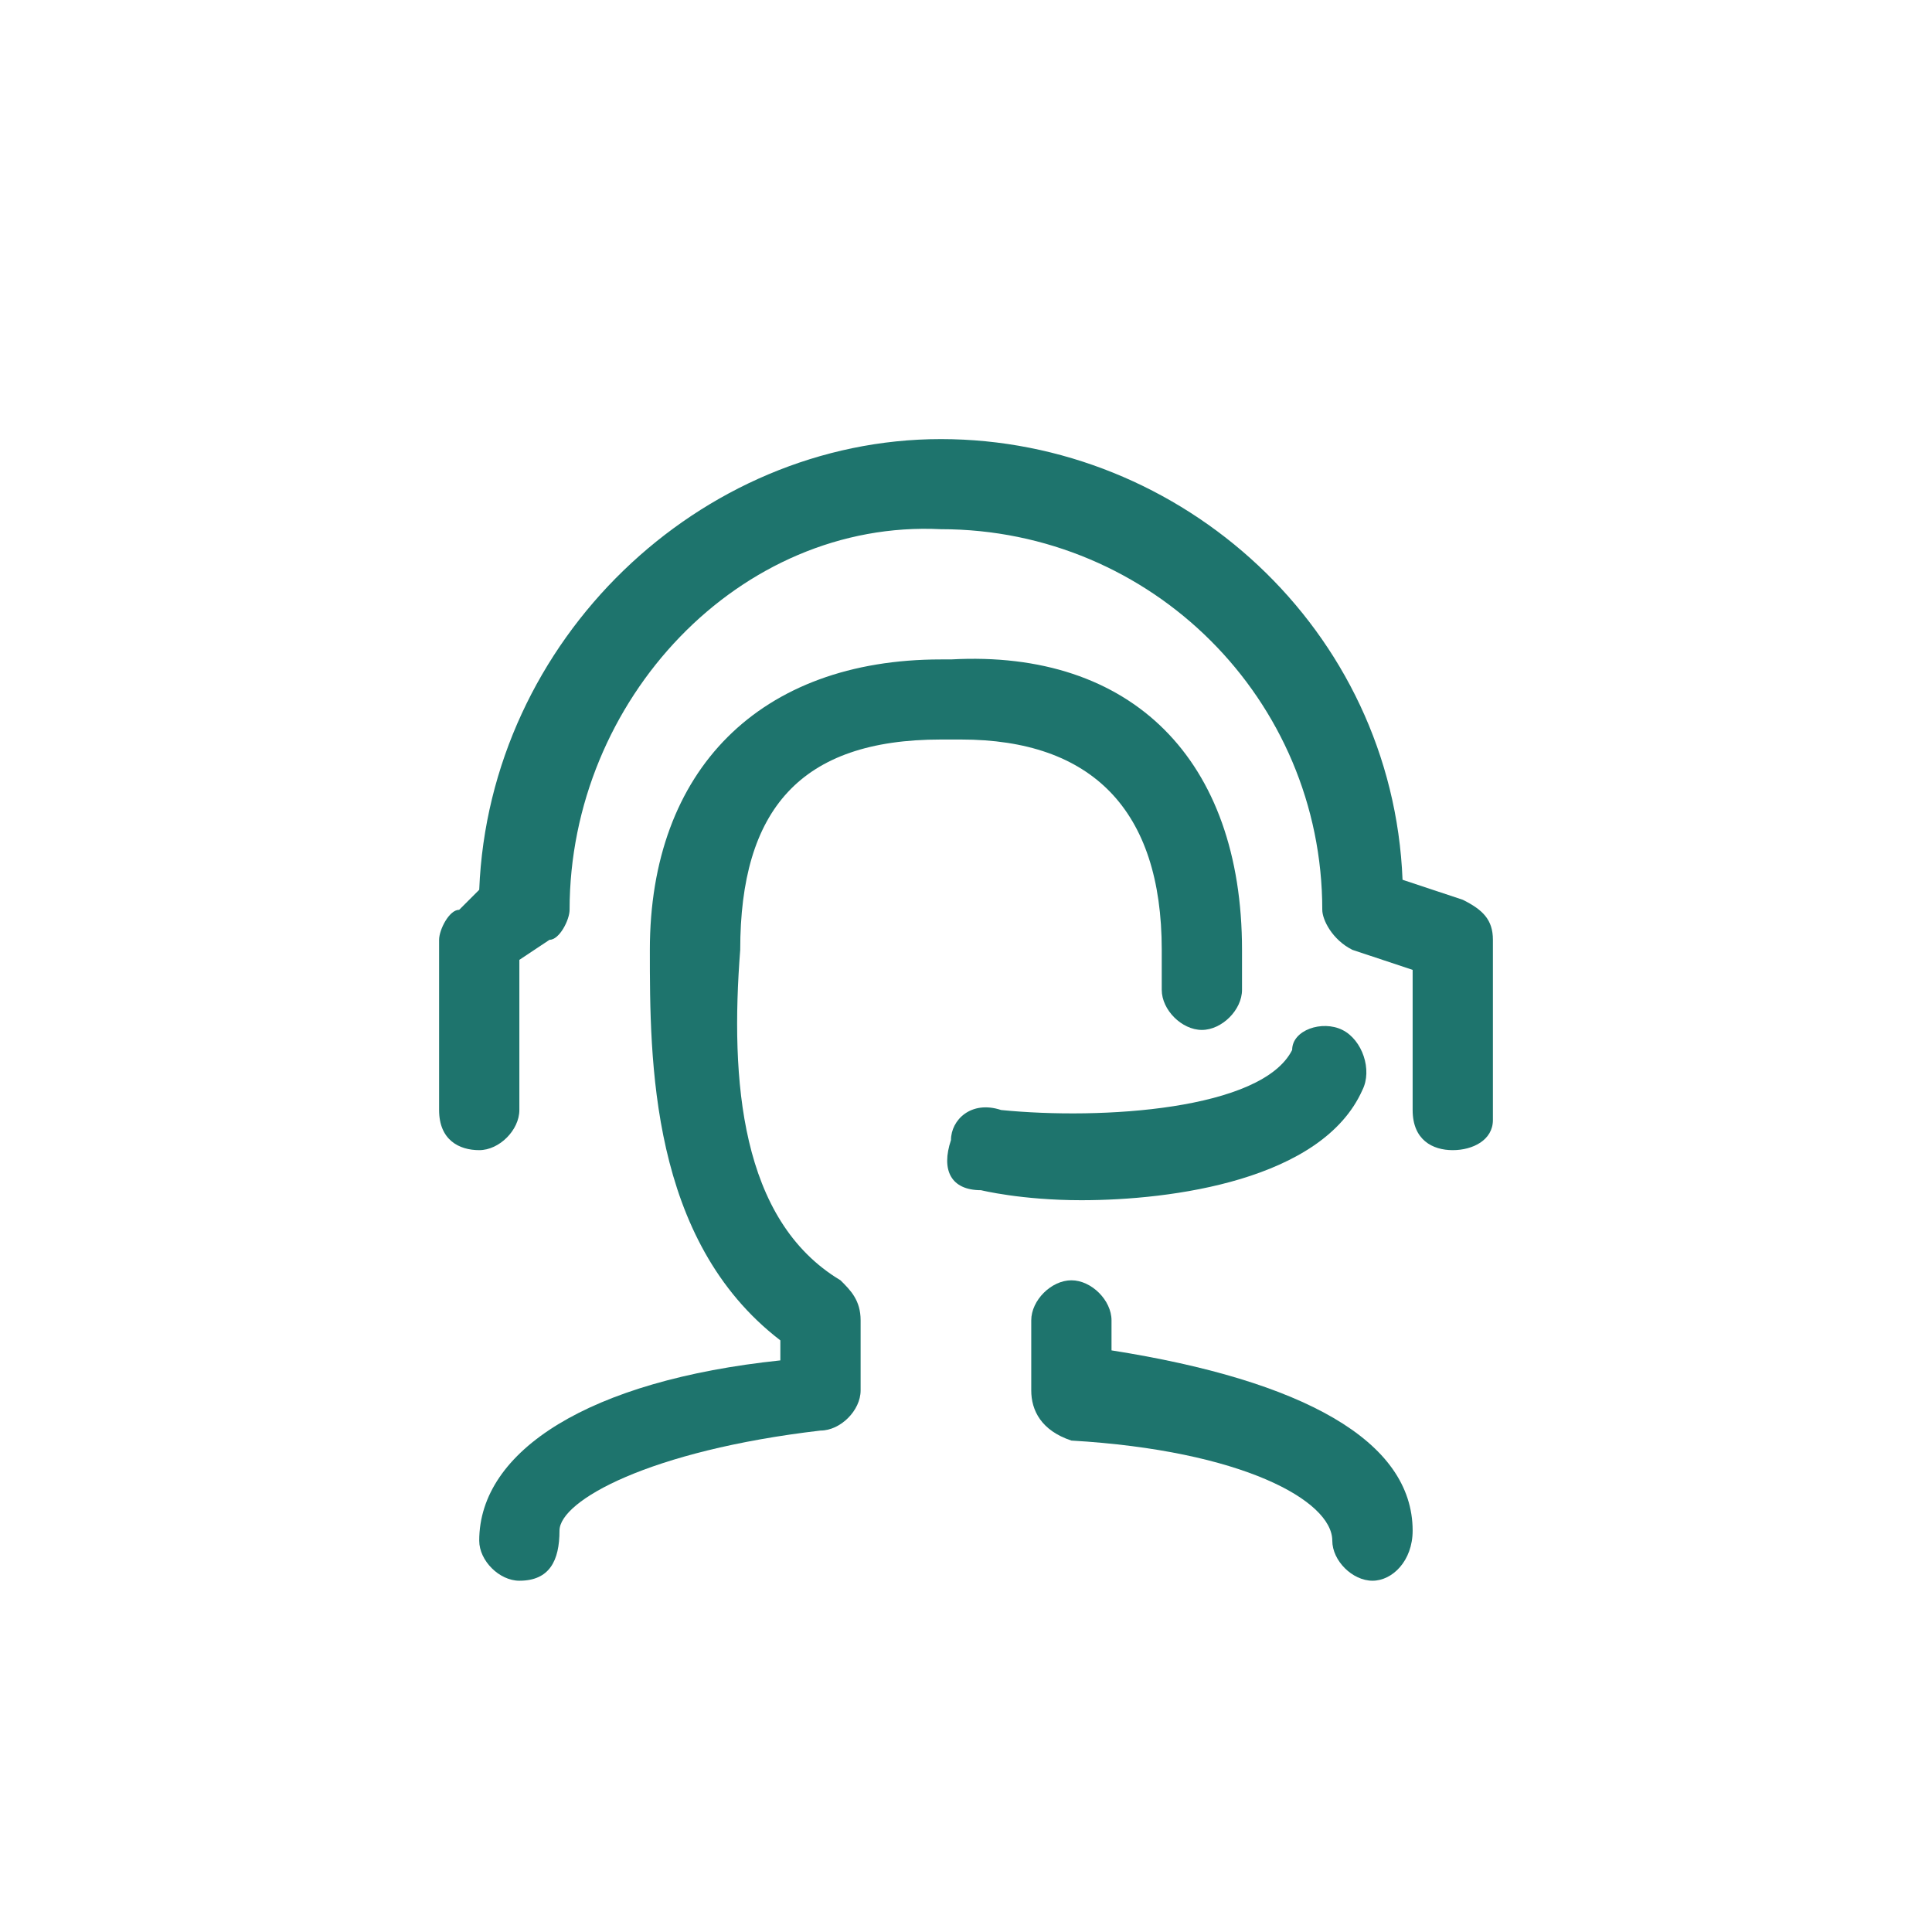
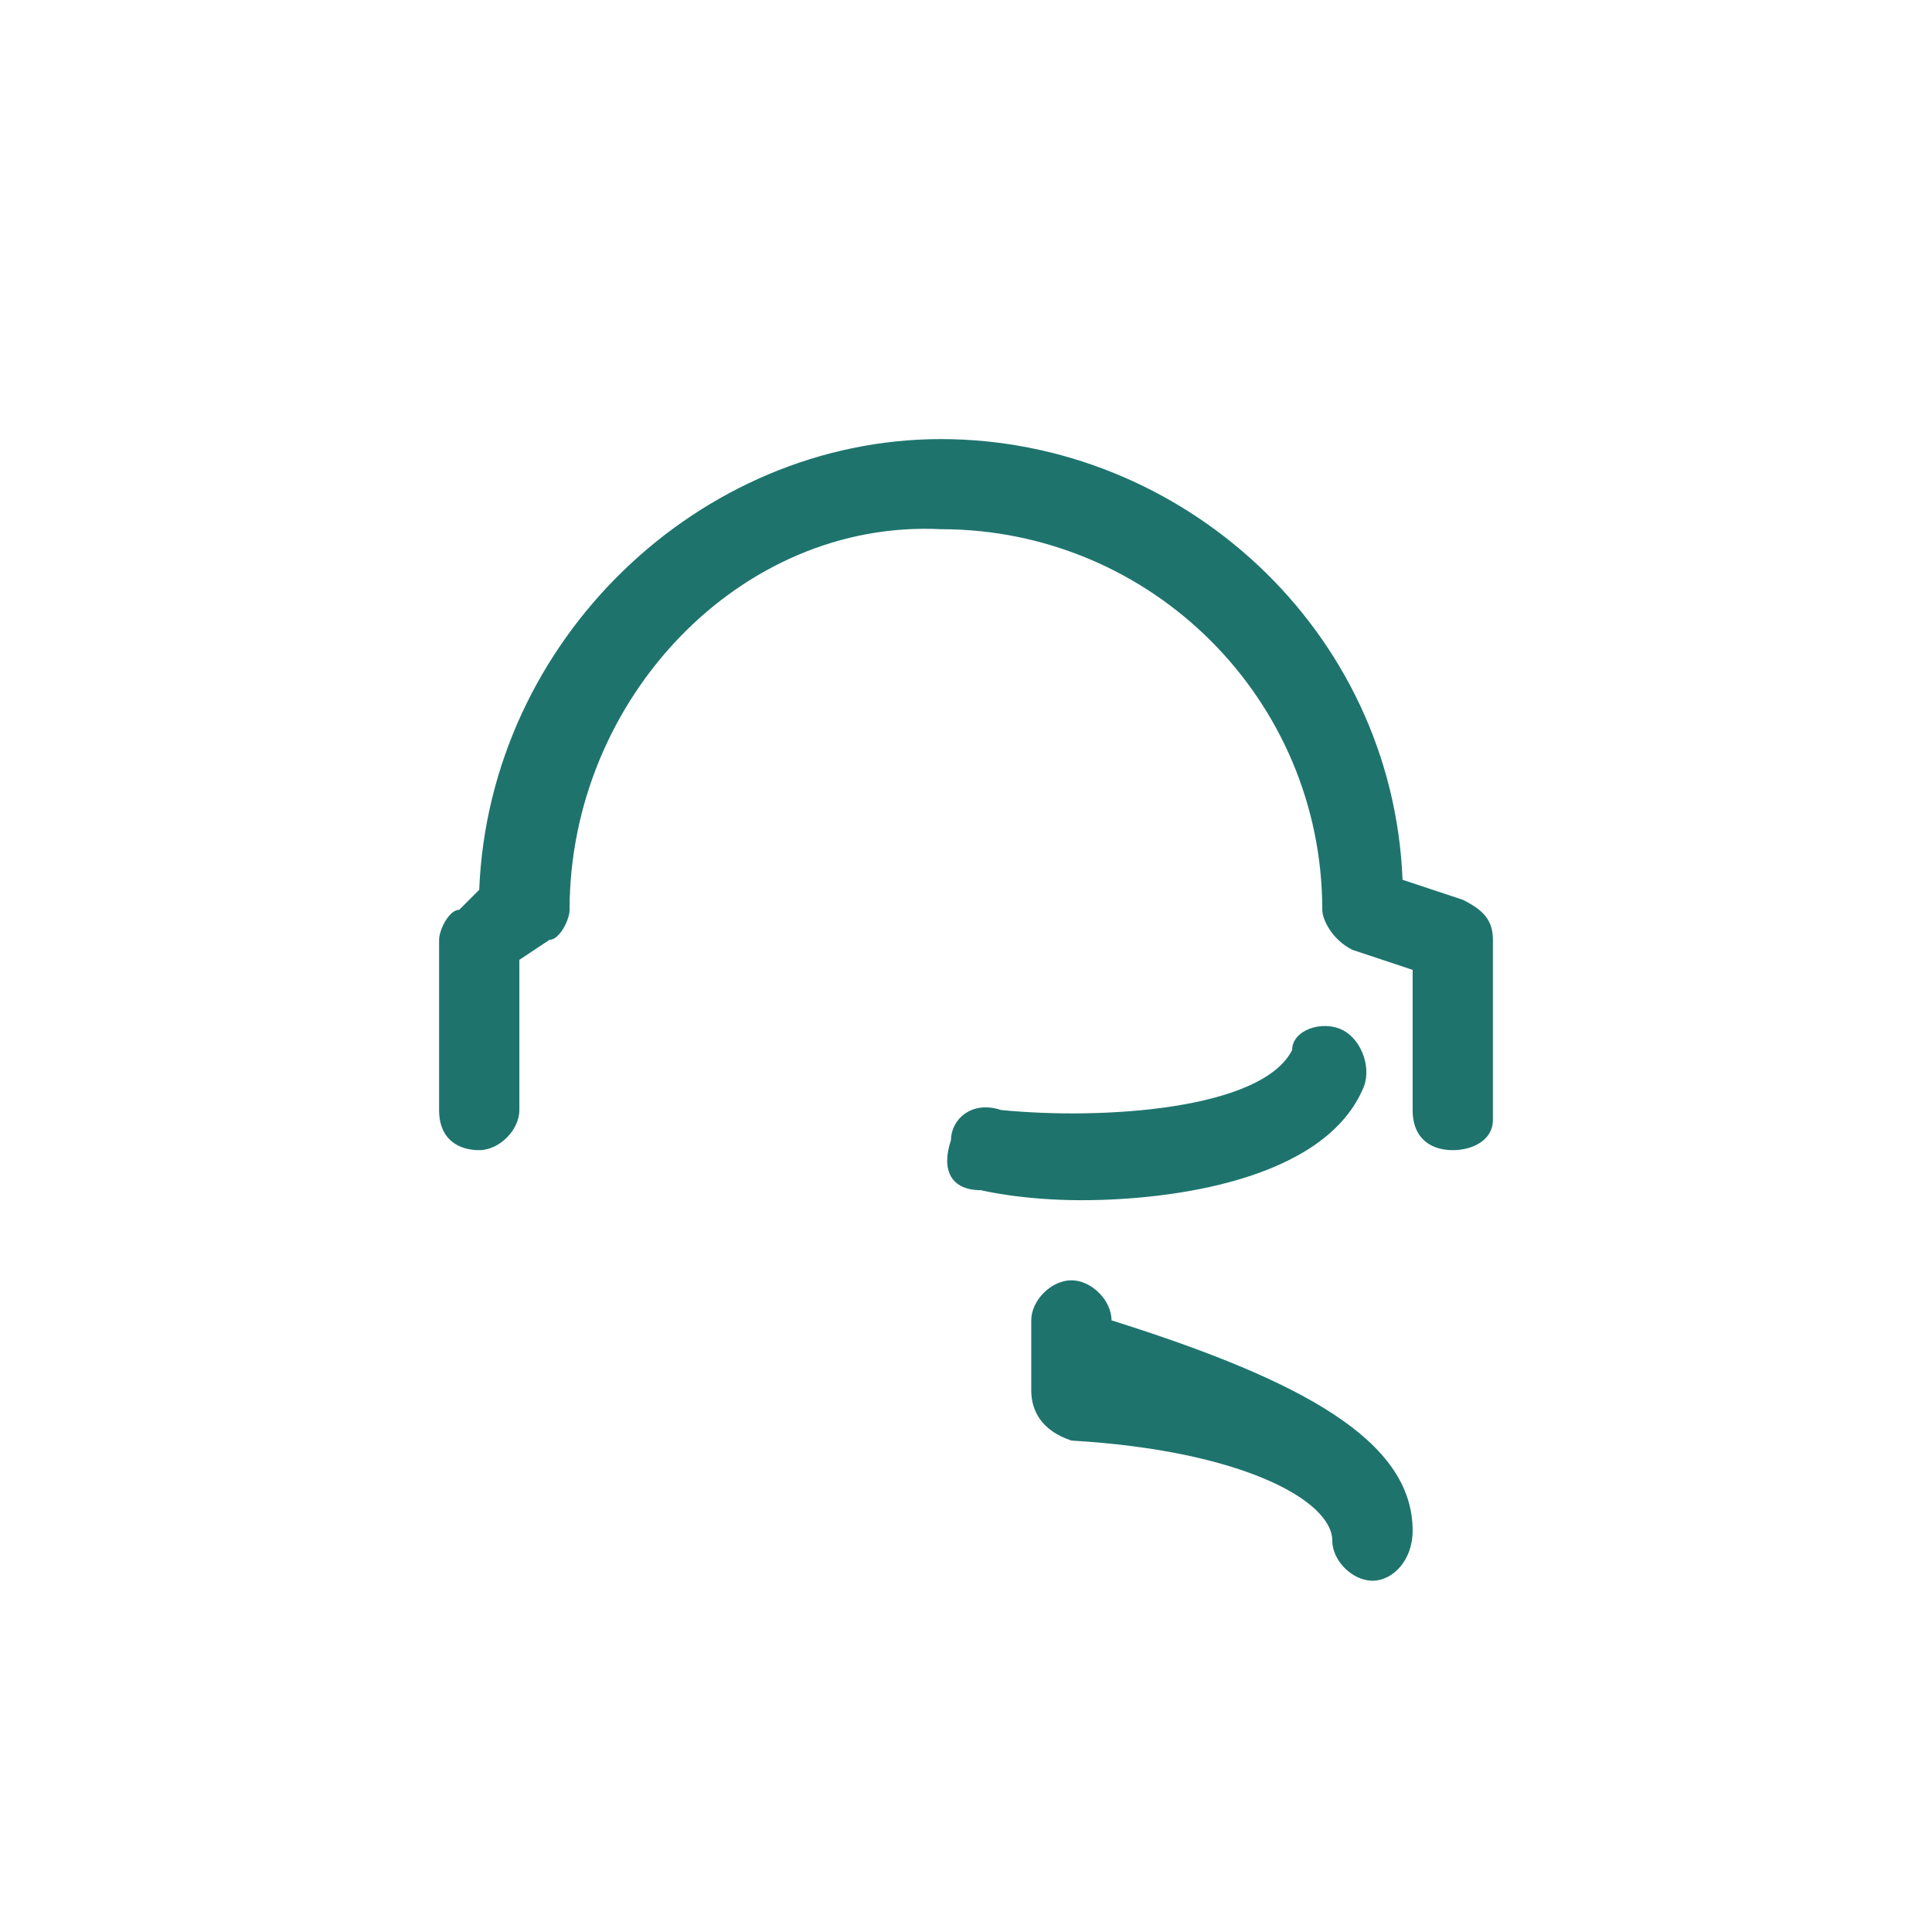
<svg xmlns="http://www.w3.org/2000/svg" width="22" height="22" viewBox="0 0 22 22" fill="none">
-   <path d="M5.914 18C5.686 18 5.457 17.772 5.457 17.544C5.457 16.517 6.714 15.719 8.886 15.491V15.263C7.4 14.123 7.4 12.07 7.4 10.816C7.4 8.763 8.657 7.509 10.714 7.509H10.829C12.886 7.395 14.143 8.649 14.143 10.816C14.143 10.93 14.143 11.158 14.143 11.272C14.143 11.5 13.914 11.728 13.686 11.728C13.457 11.728 13.229 11.5 13.229 11.272C13.229 11.158 13.229 10.93 13.229 10.816C13.229 9.219 12.429 8.421 10.943 8.421H10.714C9.114 8.421 8.429 9.219 8.429 10.816C8.314 12.298 8.429 13.895 9.571 14.579C9.686 14.693 9.8 14.807 9.8 15.035V15.833C9.8 16.061 9.571 16.29 9.343 16.29C7.4 16.517 6.371 17.088 6.371 17.43C6.371 17.772 6.257 18 5.914 18Z" fill="#1E746D" />
-   <path d="M15.629 18C15.4 18 15.171 17.772 15.171 17.544C15.171 17.088 14.143 16.517 12.2 16.404C11.857 16.29 11.743 16.061 11.743 15.833V15.035C11.743 14.807 11.971 14.579 12.2 14.579C12.429 14.579 12.657 14.807 12.657 15.035V15.377C14.829 15.719 16.086 16.404 16.086 17.43C16.086 17.772 15.857 18 15.629 18Z" fill="#1E746D" />
+   <path d="M15.629 18C15.4 18 15.171 17.772 15.171 17.544C15.171 17.088 14.143 16.517 12.2 16.404C11.857 16.29 11.743 16.061 11.743 15.833V15.035C11.743 14.807 11.971 14.579 12.2 14.579C12.429 14.579 12.657 14.807 12.657 15.035C14.829 15.719 16.086 16.404 16.086 17.43C16.086 17.772 15.857 18 15.629 18Z" fill="#1E746D" />
  <path d="M12.314 13.667C11.629 13.667 11.171 13.553 11.171 13.553C10.829 13.553 10.714 13.325 10.829 12.982C10.829 12.754 11.057 12.526 11.4 12.64C12.543 12.754 14.371 12.64 14.714 11.956C14.714 11.728 15.057 11.614 15.286 11.728C15.514 11.842 15.629 12.184 15.514 12.412C15.057 13.439 13.343 13.667 12.314 13.667Z" fill="#1E746D" />
  <path d="M16.543 13.097C16.314 13.097 16.086 12.982 16.086 12.64V11.044L15.4 10.816C15.171 10.702 15.057 10.474 15.057 10.36C15.057 7.965 13.114 6.026 10.714 6.026C8.429 5.912 6.486 7.965 6.486 10.36C6.486 10.474 6.371 10.702 6.257 10.702L5.914 10.93V12.64C5.914 12.868 5.686 13.097 5.457 13.097C5.229 13.097 5 12.982 5 12.64V10.702C5 10.588 5.114 10.36 5.229 10.36L5.457 10.132C5.571 7.281 7.971 5 10.714 5C13.457 5 15.857 7.167 15.971 10.018L16.657 10.246C16.886 10.36 17 10.474 17 10.702V12.754C17 12.982 16.771 13.097 16.543 13.097Z" fill="#1E746D" />
</svg>